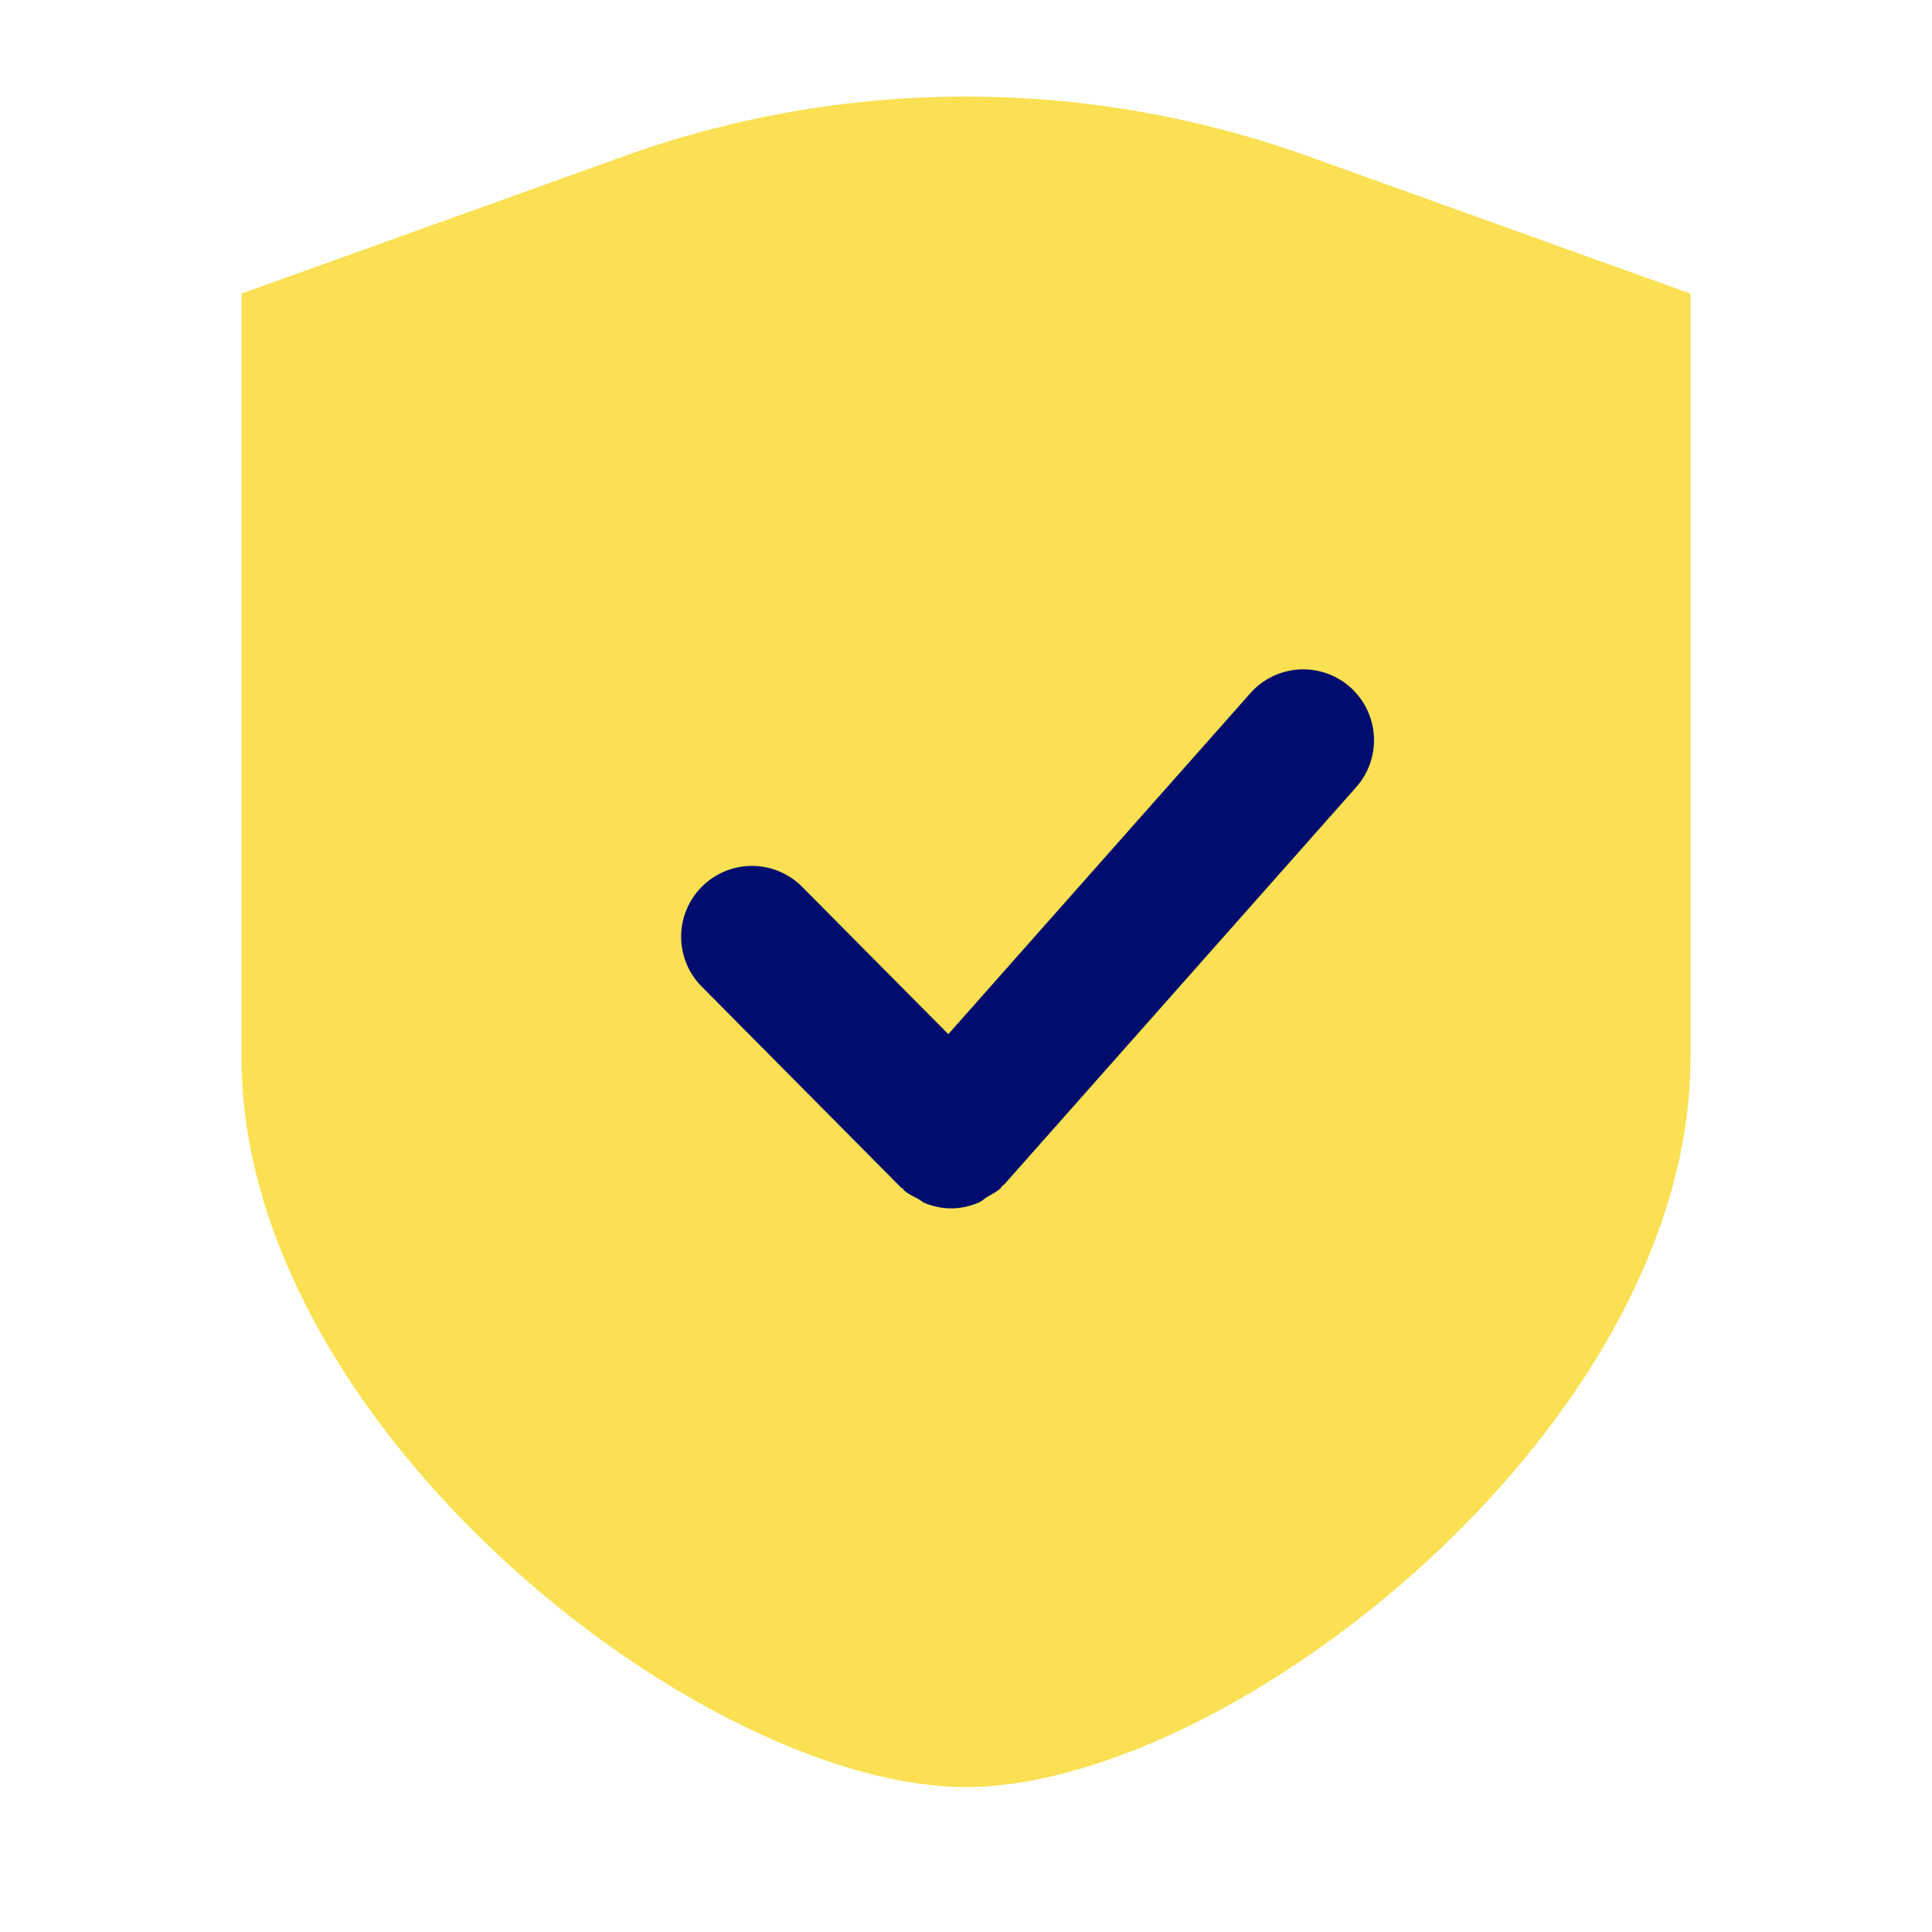
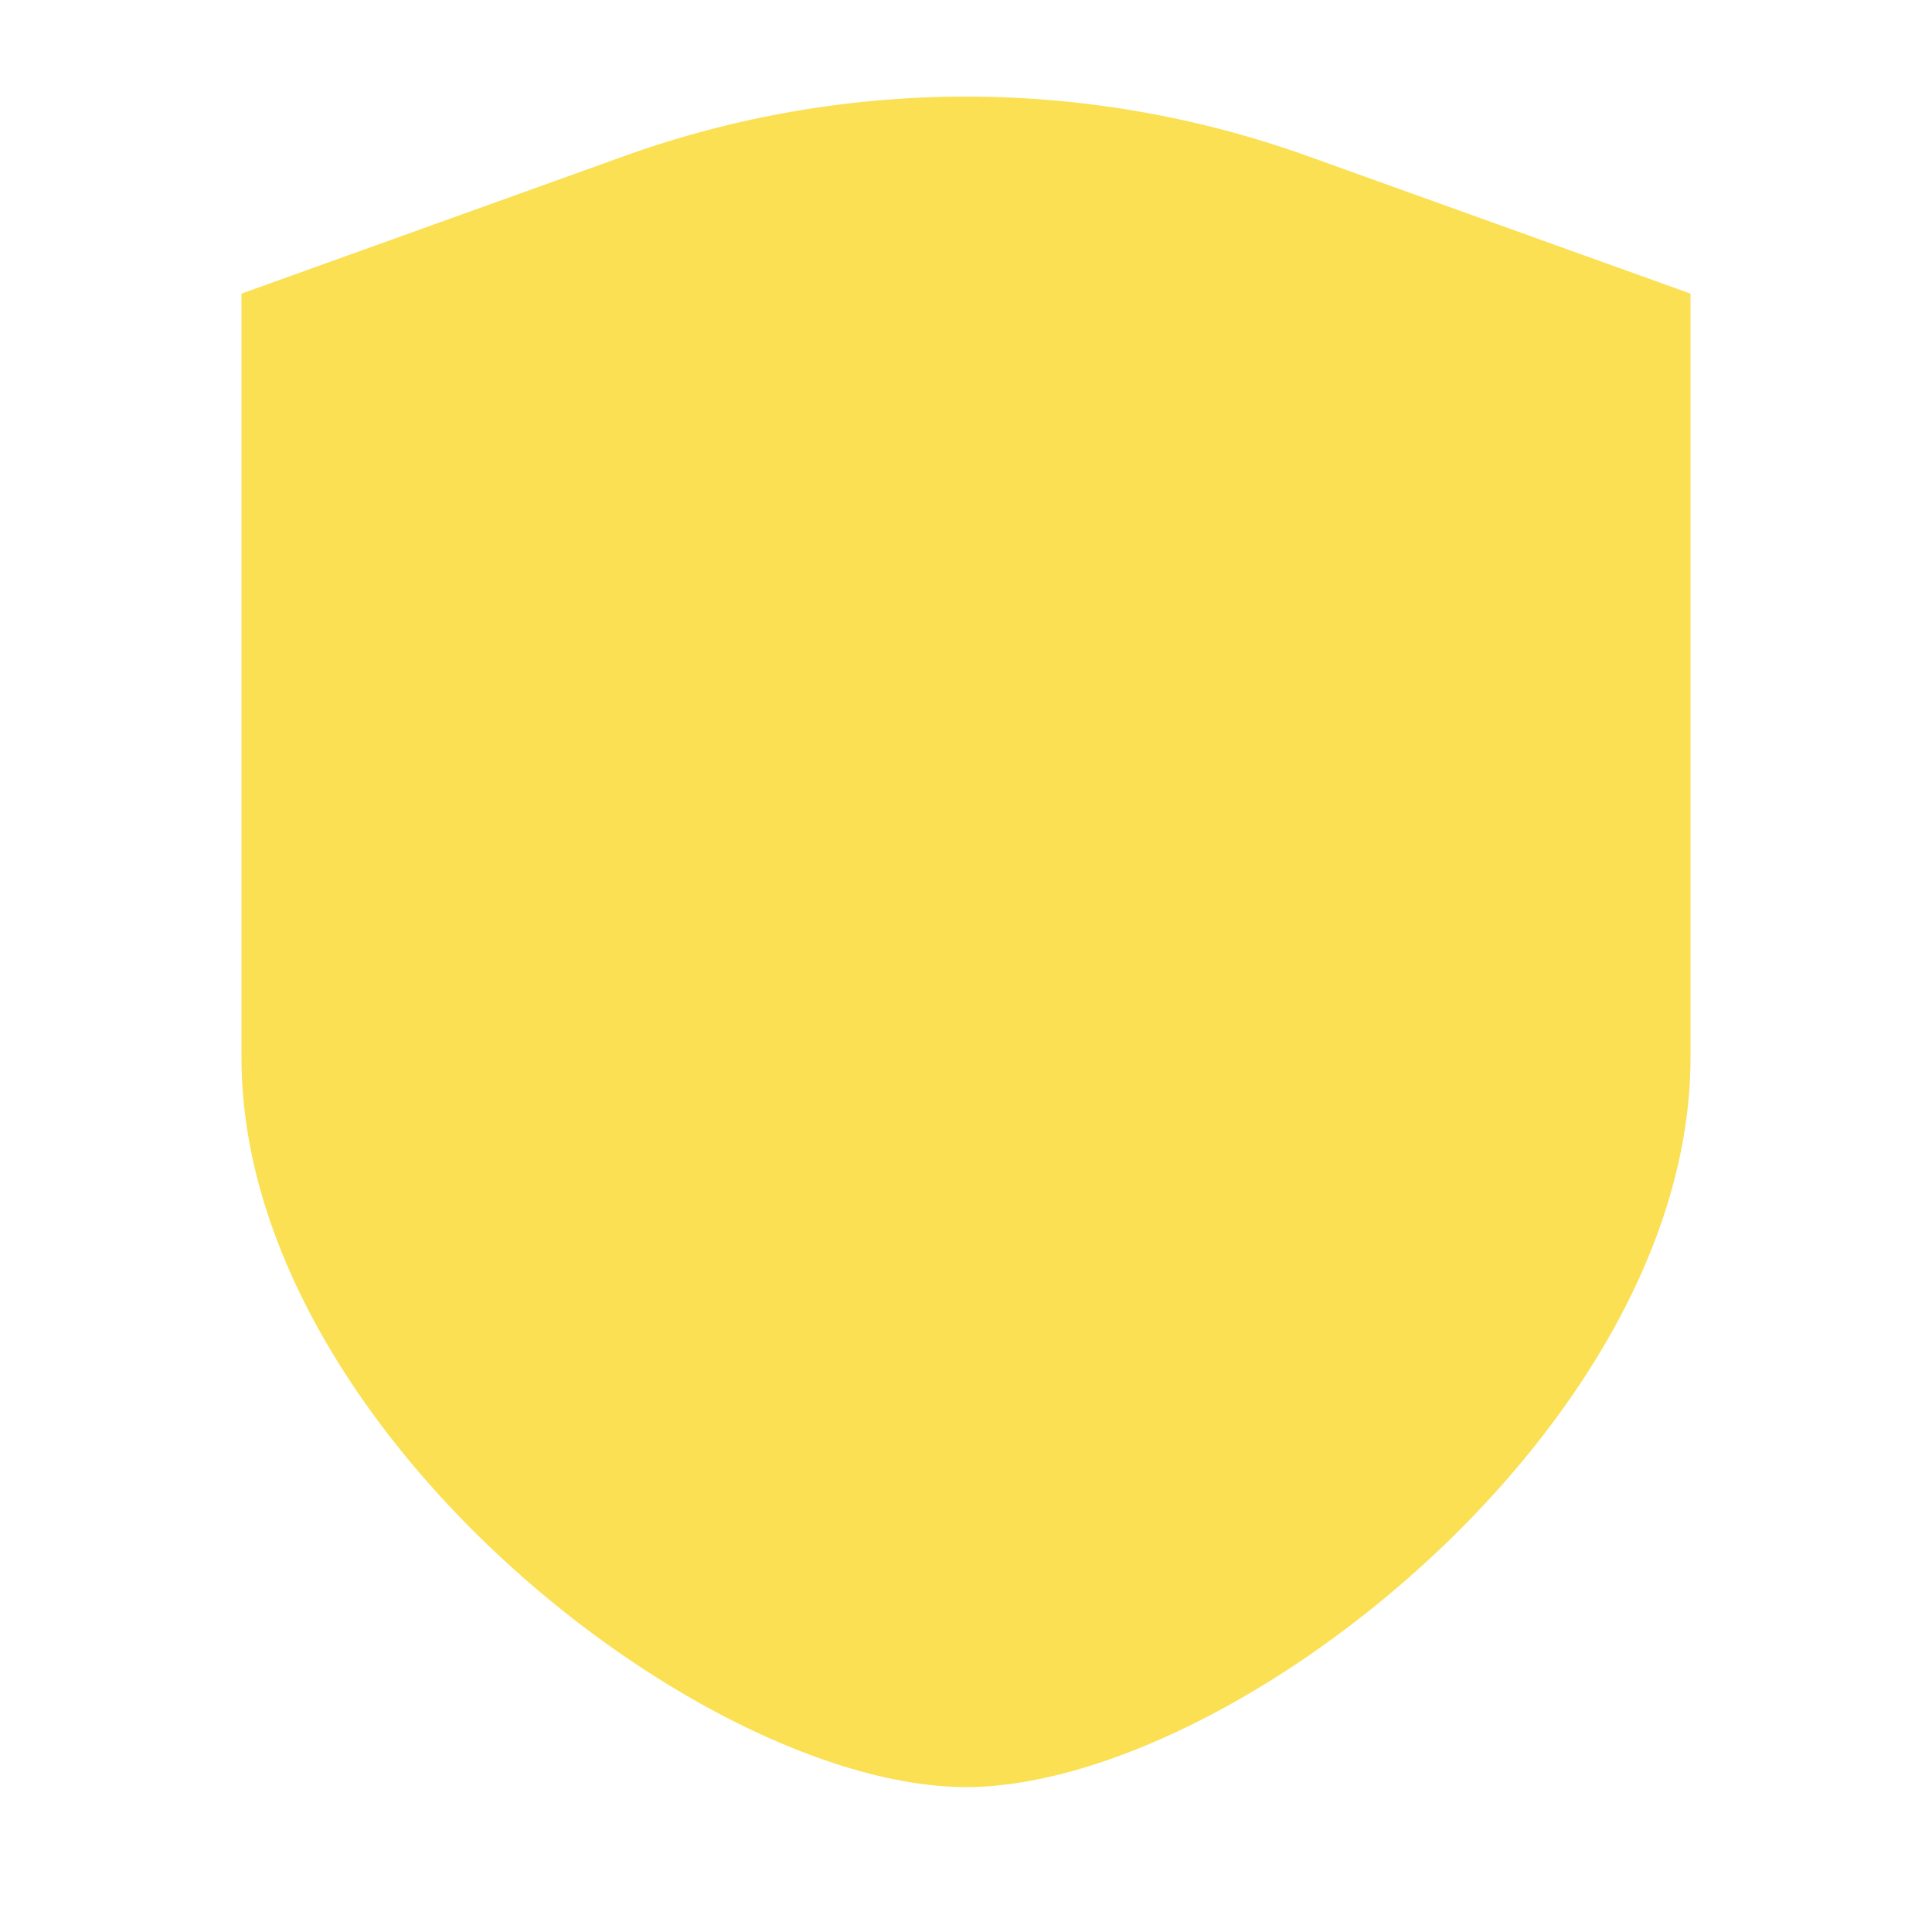
<svg xmlns="http://www.w3.org/2000/svg" version="1.1" x="0px" y="0px" viewBox="0 0 40 40" xml:space="preserve" focusable="false" aria-hidden="true" enable-background="new 0 0 40 40">
  <path fill="none" d="M0 0h40v40H0z" />
  <g>
    <path d="M27.067 3.229a20.94 20.94 0 0 0-14.135 0L5 6.079v15.816C5 29.52 14.491 36.989 20.002 37 25.51 36.989 35 29.52 35 21.894V6.079z" fill="#FAE052" />
-     <path d="M18.653 24.585c.013.013.03.016.042.028.011.01.015.025.026.035.085.076.185.117.281.17.054.029.1.073.157.095.172.067.352.105.533.105.194 0 .387-.042.569-.119.065-.028.117-.081.178-.118.097-.059.201-.105.285-.189.011-.011.014-.026.025-.037.012-.012.028-.016.04-.029l7.29-8.229a1.467 1.467 0 0 0-.124-2.069 1.464 1.464 0 0 0-2.067.123l-6.254 7.06-3.027-3.051a1.464 1.464 0 0 0-2.071-.006 1.464 1.464 0 0 0-.009 2.071z" fill="#000D6E" />
  </g>
</svg>